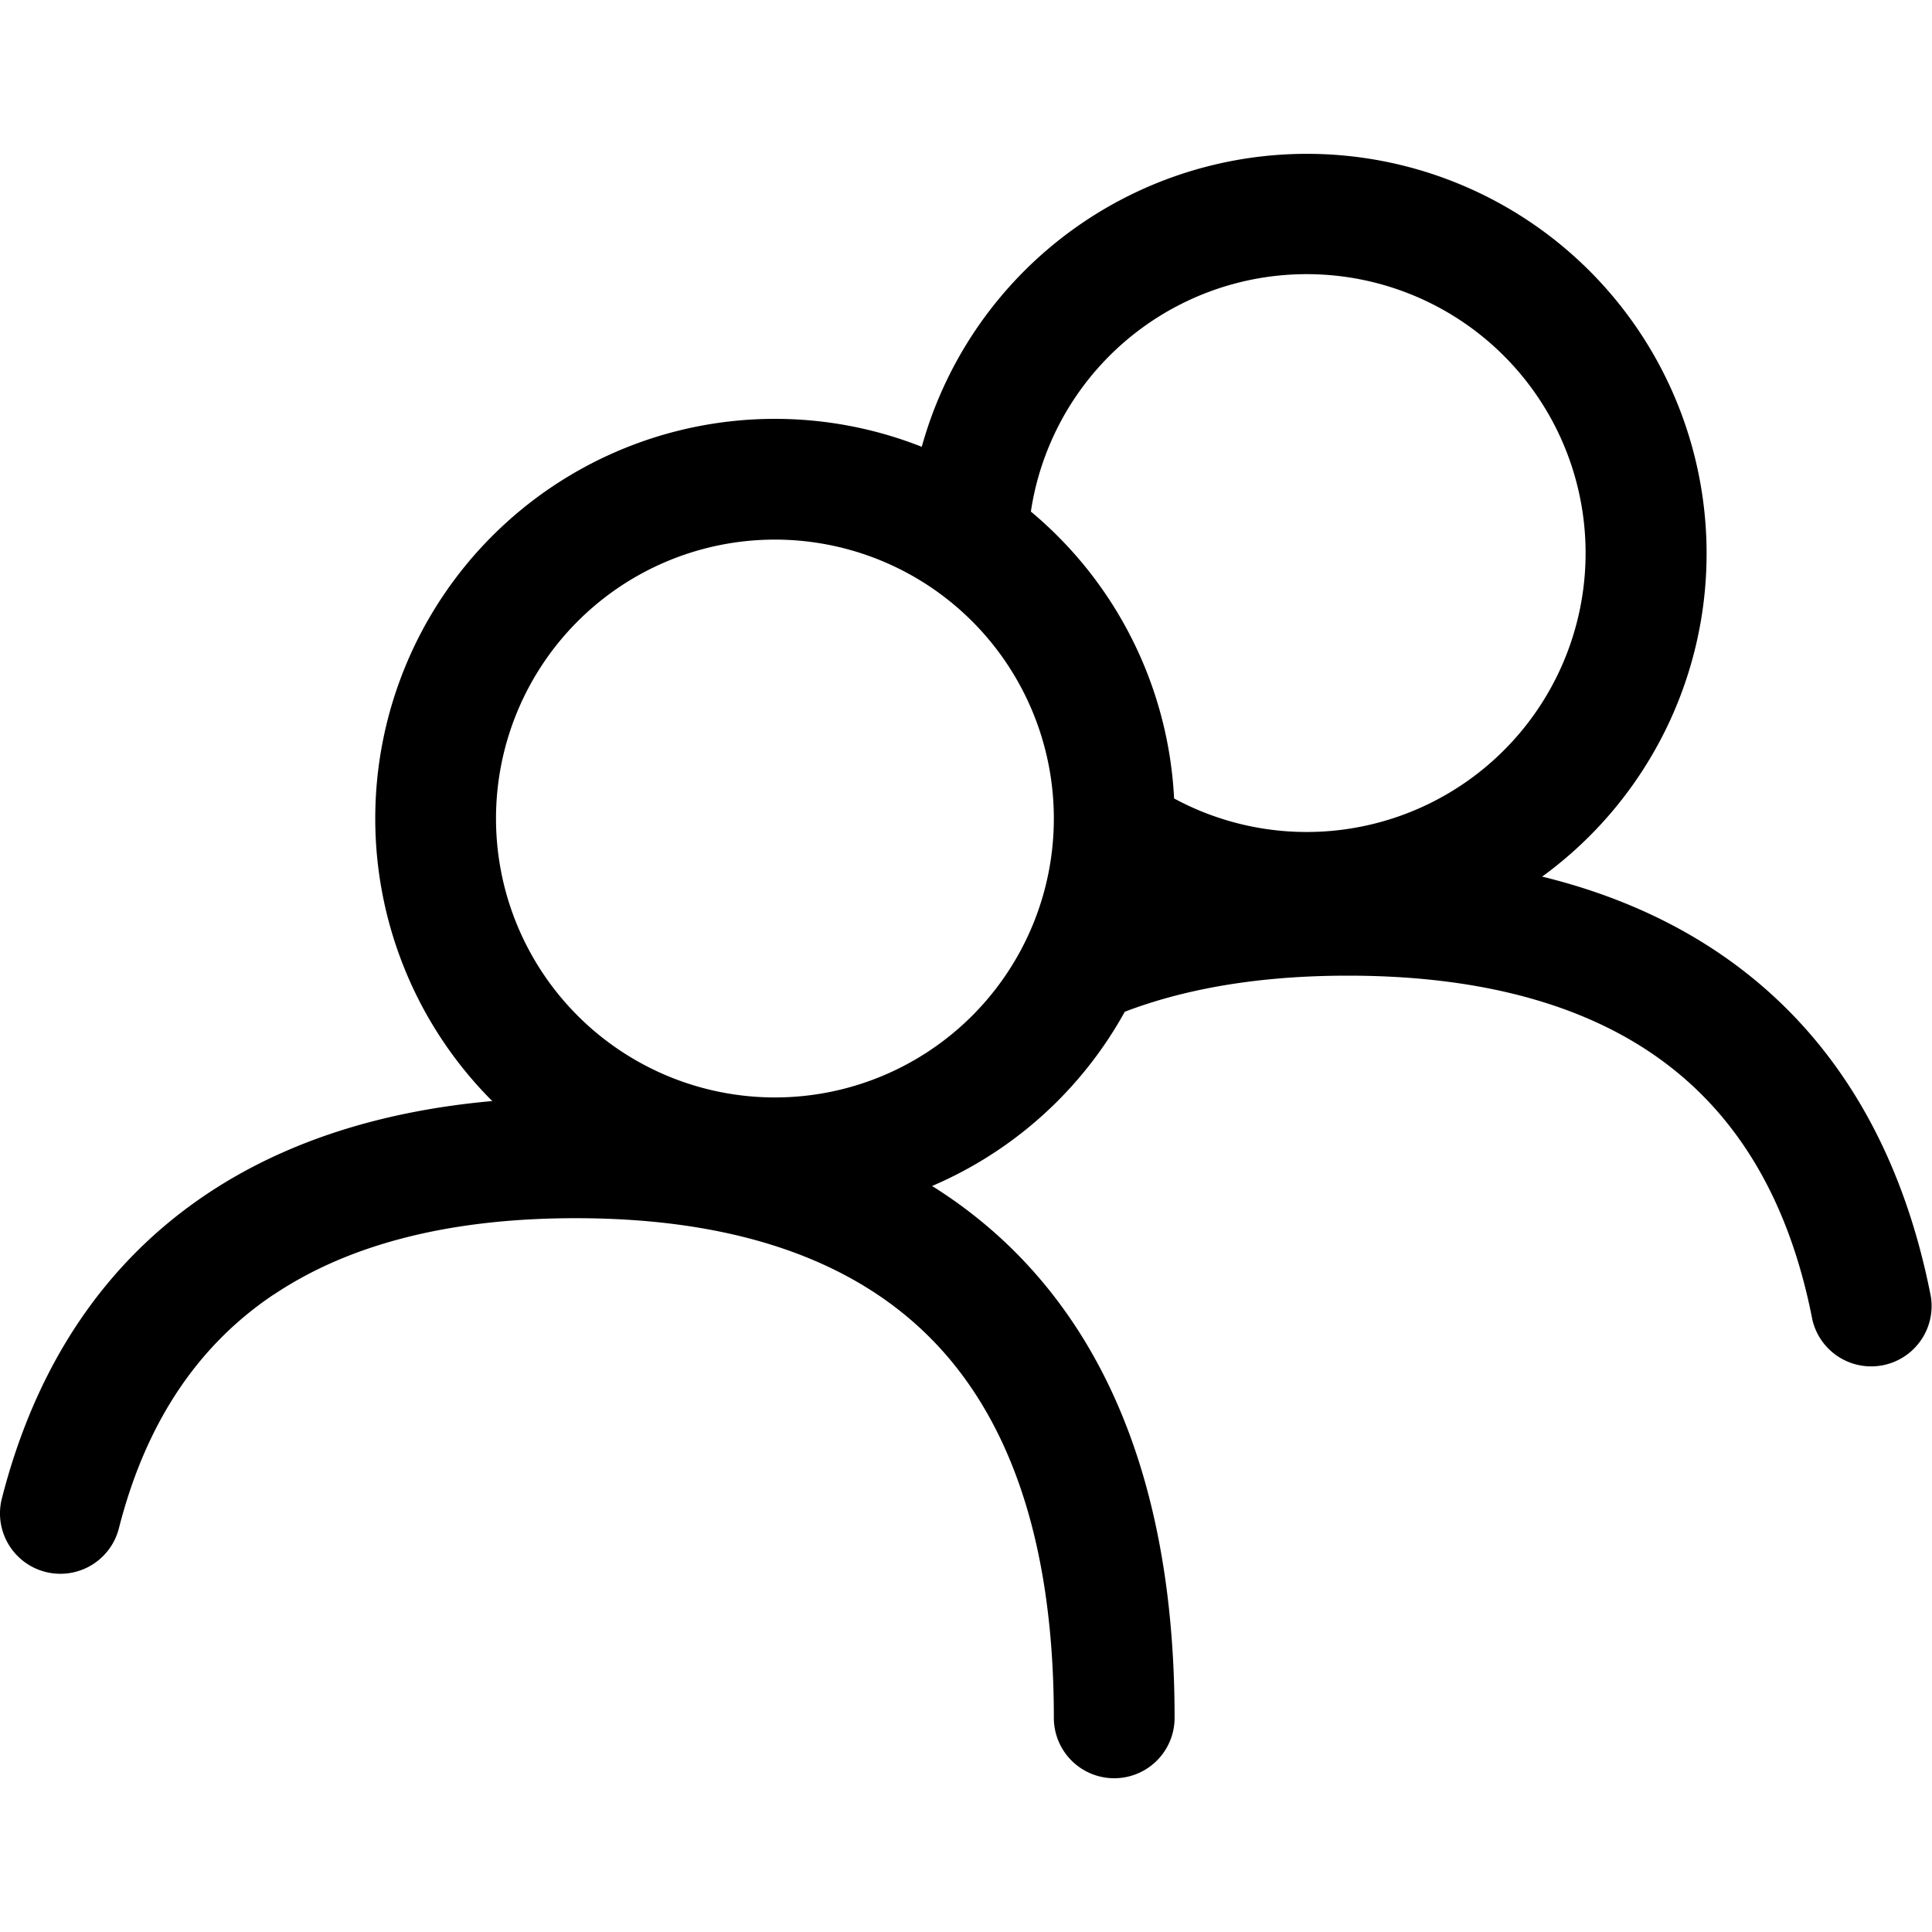
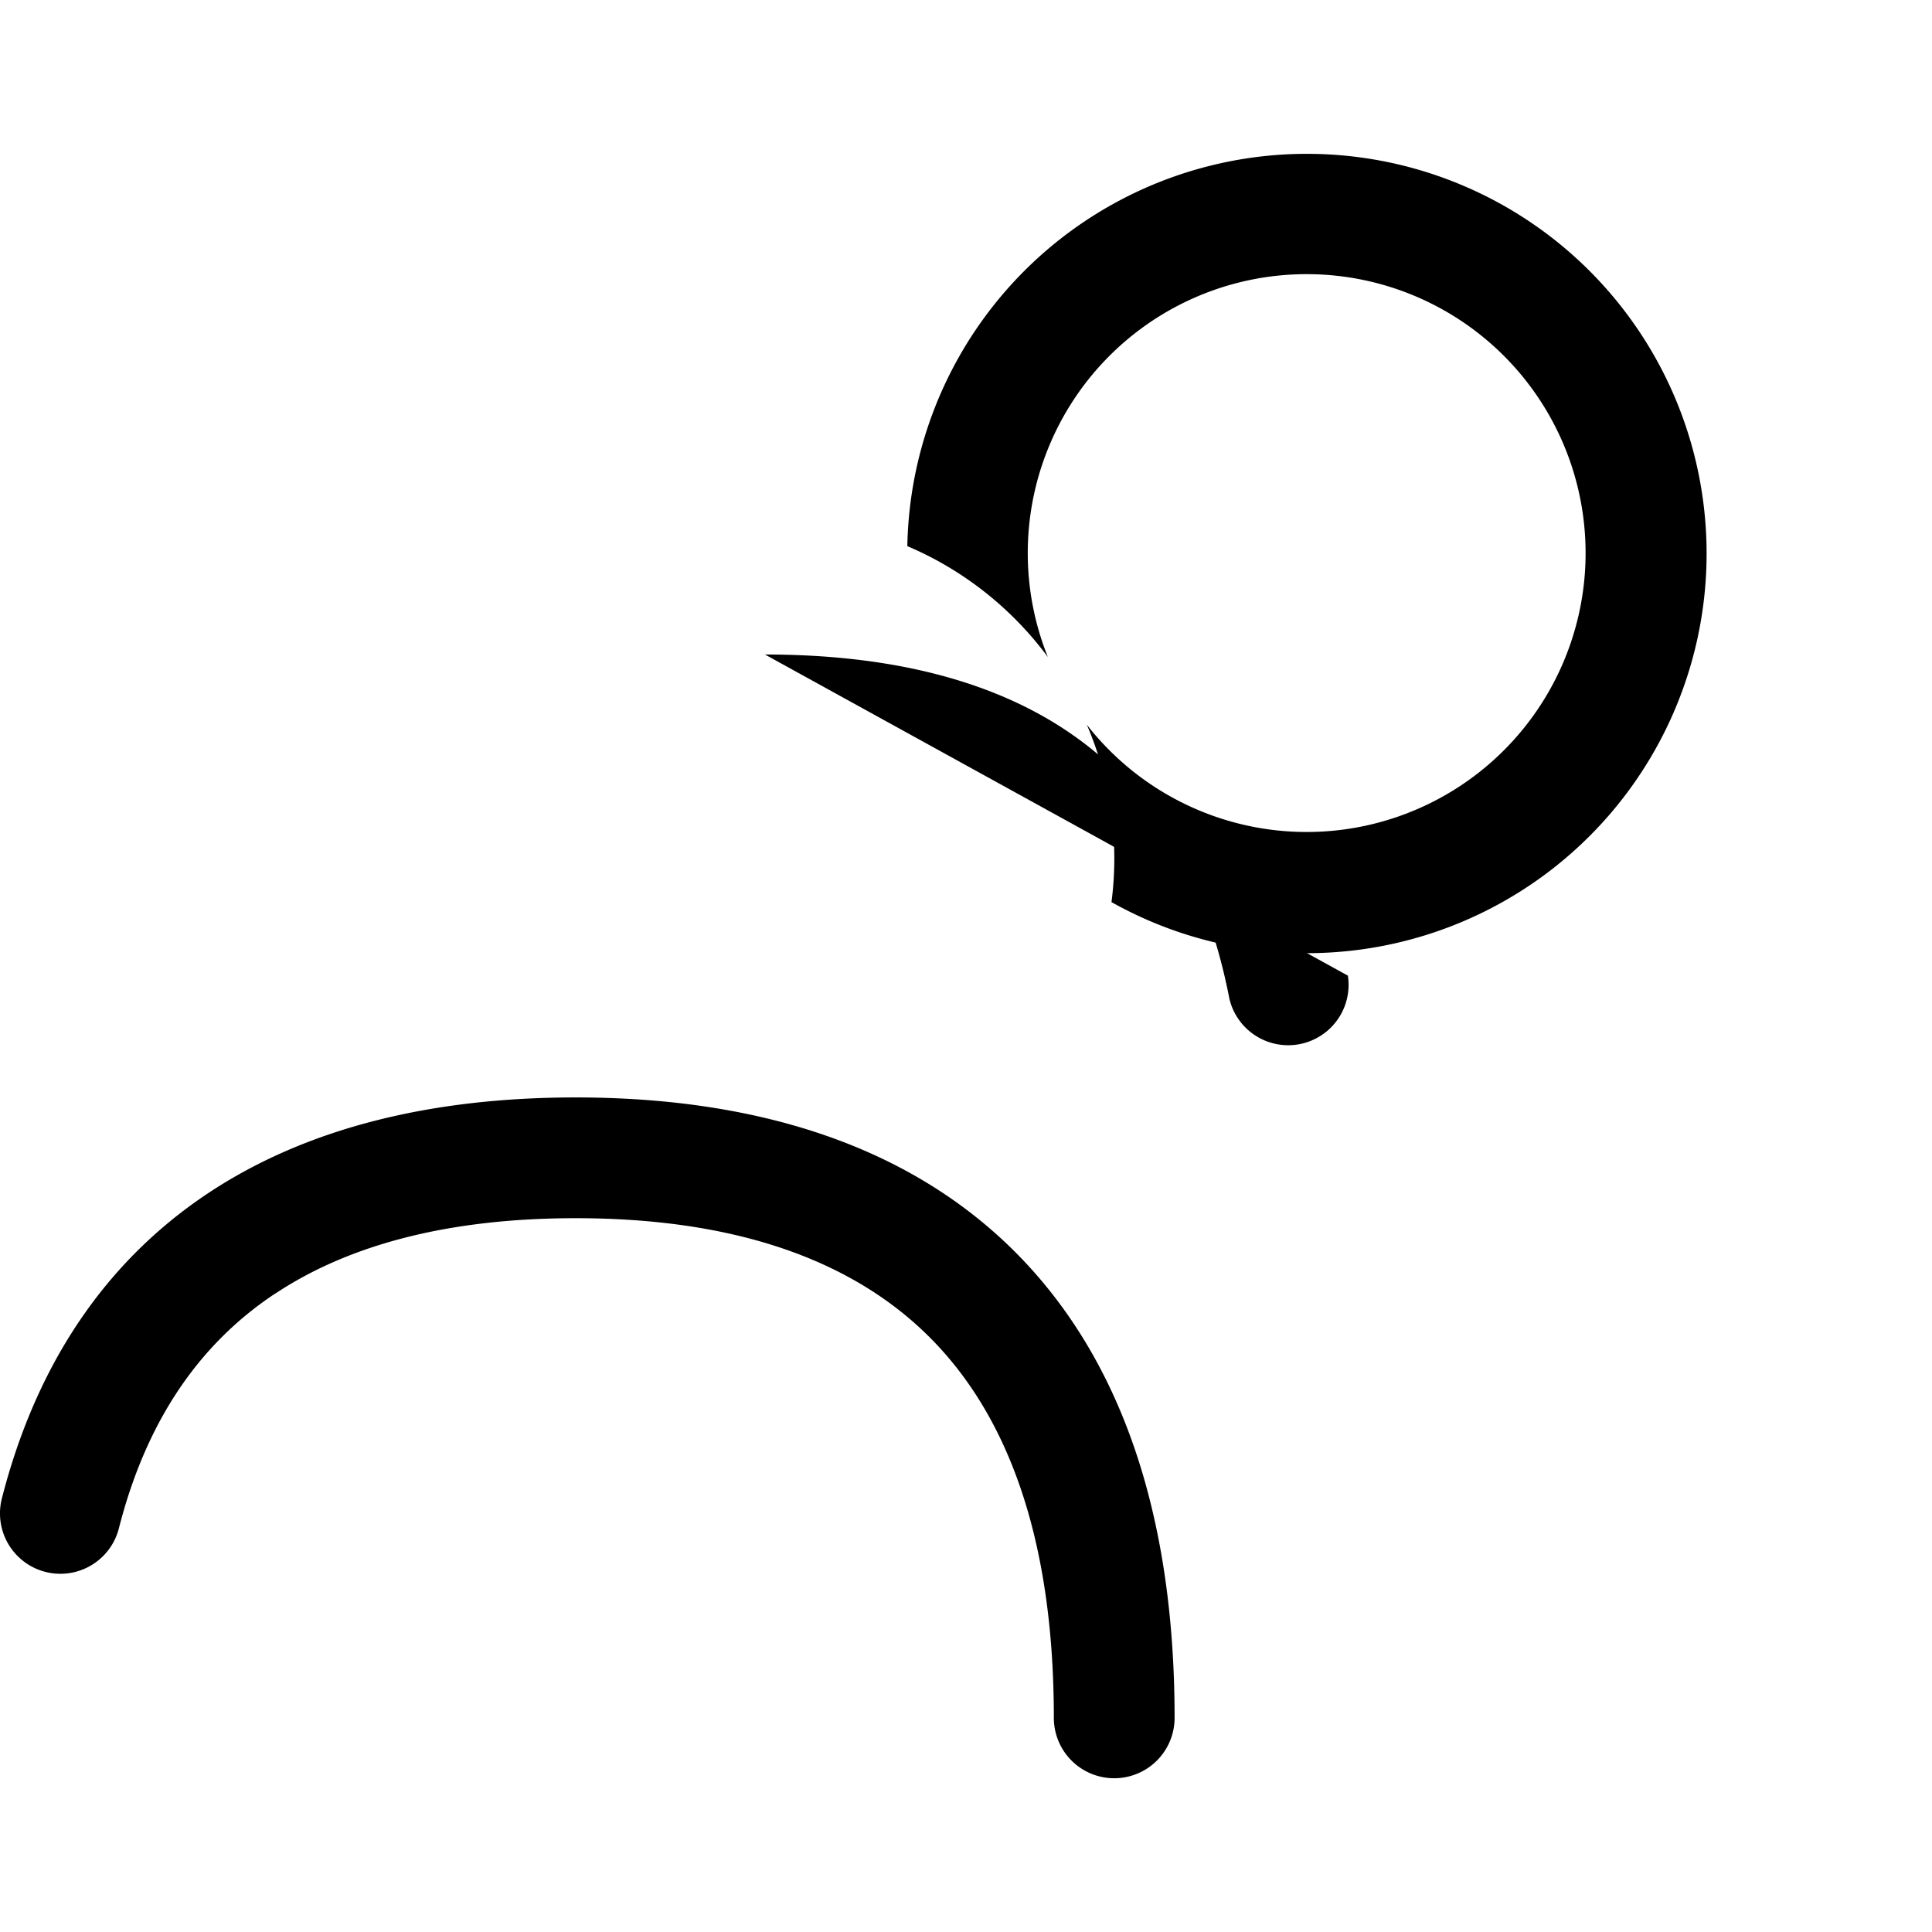
<svg xmlns="http://www.w3.org/2000/svg" width="30" height="30" fill="none">
-   <path fill="#000" fill-rule="evenodd" d="M20.93 15.15c-1.588 0-2.916.268-3.979.782-.531.257-1.211-1.656.35-2.149 1.102-.347 2.322-.508 3.63-.508 2.312 0 4.354.503 5.947 1.654 1.609 1.162 2.658 2.914 3.105 5.208a.938.938 0 0 1-1.84.358c-.372-1.91-1.204-3.209-2.364-4.047-1.176-.85-2.791-1.298-4.848-1.298ZM4.26 20.095c-1.142.762-1.98 1.934-2.414 3.637a.937.937 0 1 1-1.817-.464c.535-2.093 1.616-3.682 3.192-4.733 1.558-1.038 3.515-1.494 5.718-1.494 2.744 0 5.108.709 6.784 2.36 1.678 1.654 2.516 4.106 2.516 7.274a.937.937 0 1 1-1.875 0c0-2.852-.75-4.75-1.957-5.938-1.21-1.192-3.027-1.821-5.468-1.821-1.96 0-3.519.406-4.678 1.18Z" clip-rule="evenodd" />
+   <path fill="#000" fill-rule="evenodd" d="M20.93 15.15a.938.938 0 0 1-1.84.358c-.372-1.91-1.204-3.209-2.364-4.047-1.176-.85-2.791-1.298-4.848-1.298ZM4.26 20.095c-1.142.762-1.98 1.934-2.414 3.637a.937.937 0 1 1-1.817-.464c.535-2.093 1.616-3.682 3.192-4.733 1.558-1.038 3.515-1.494 5.718-1.494 2.744 0 5.108.709 6.784 2.36 1.678 1.654 2.516 4.106 2.516 7.274a.937.937 0 1 1-1.875 0c0-2.852-.75-4.75-1.957-5.938-1.21-1.192-3.027-1.821-5.468-1.821-1.96 0-3.519.406-4.678 1.18Z" clip-rule="evenodd" />
  <path fill="#000" d="M14.088 8.48c.873.37 1.626.97 2.183 1.722a4.331 4.331 0 1 1 .605 1.051 5.252 5.252 0 0 1 .383 2.755 6.206 6.206 0 1 0-3.17-5.527Z" />
-   <path fill="#000" fill-rule="evenodd" d="M5.827 12.71a6.206 6.206 0 1 1 12.412 0 6.206 6.206 0 0 1-12.412 0Zm6.206-4.331a4.331 4.331 0 1 0 0 8.662 4.331 4.331 0 0 0 0-8.662Z" clip-rule="evenodd" />
</svg>